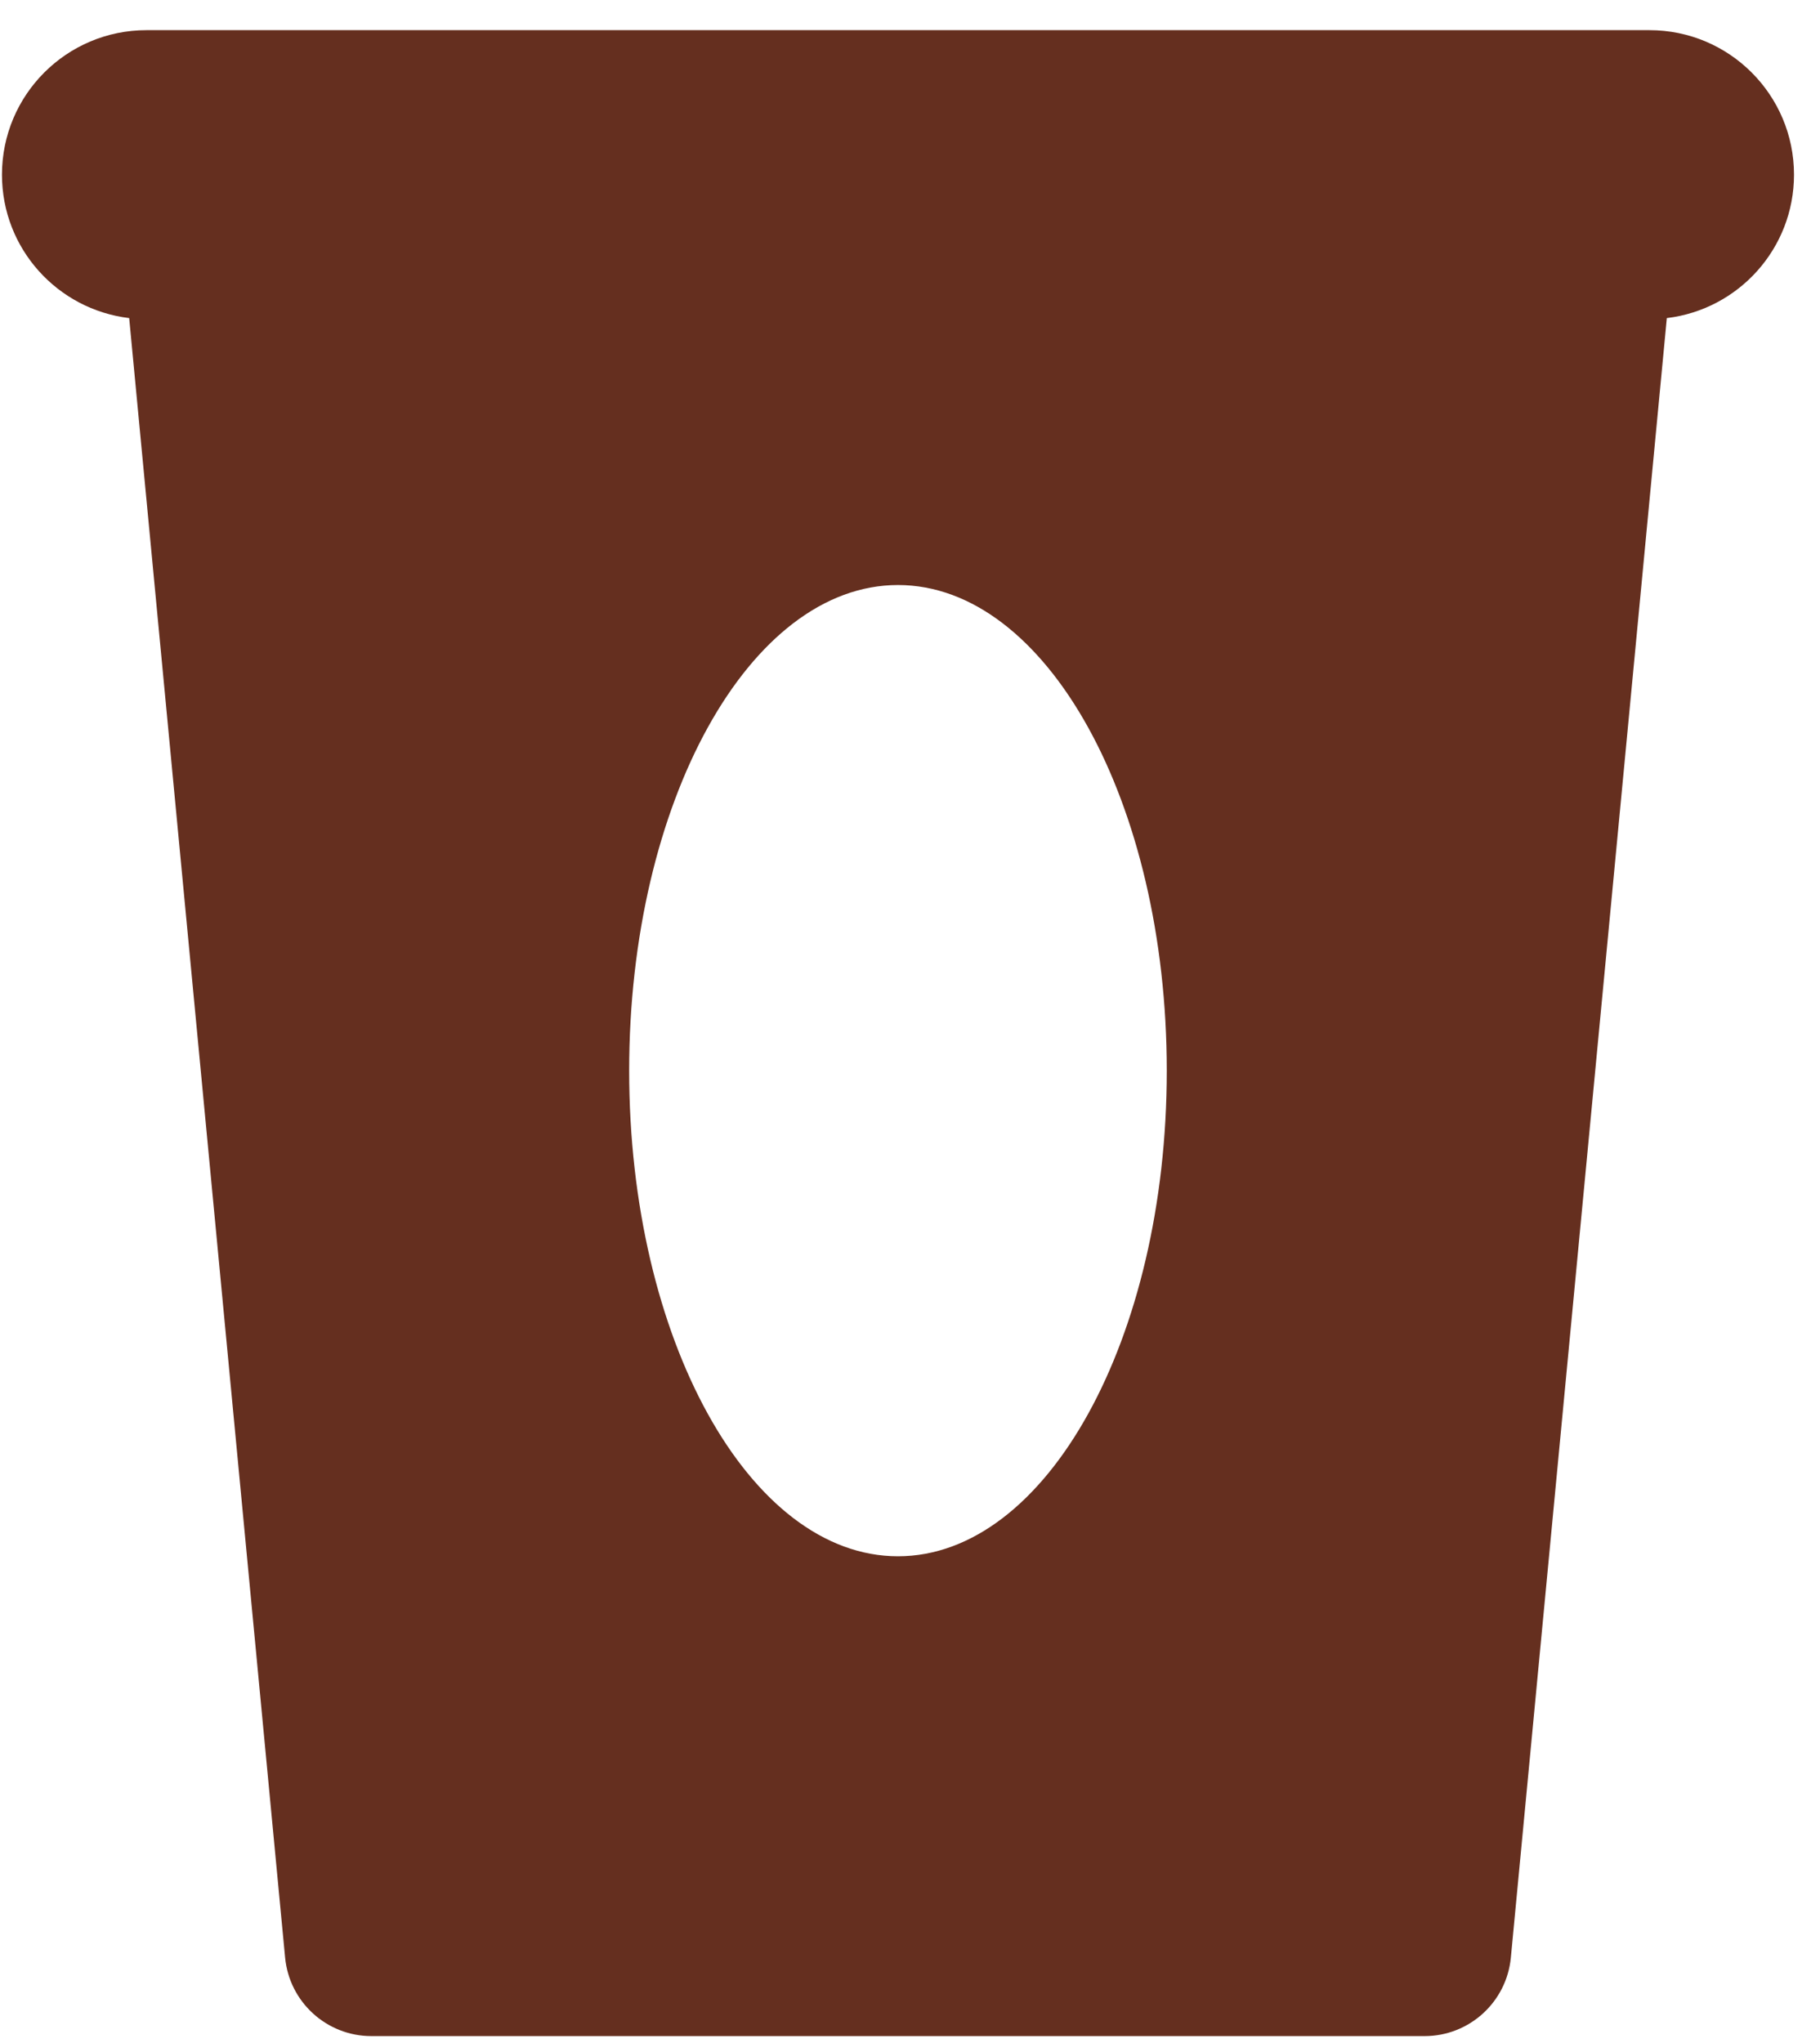
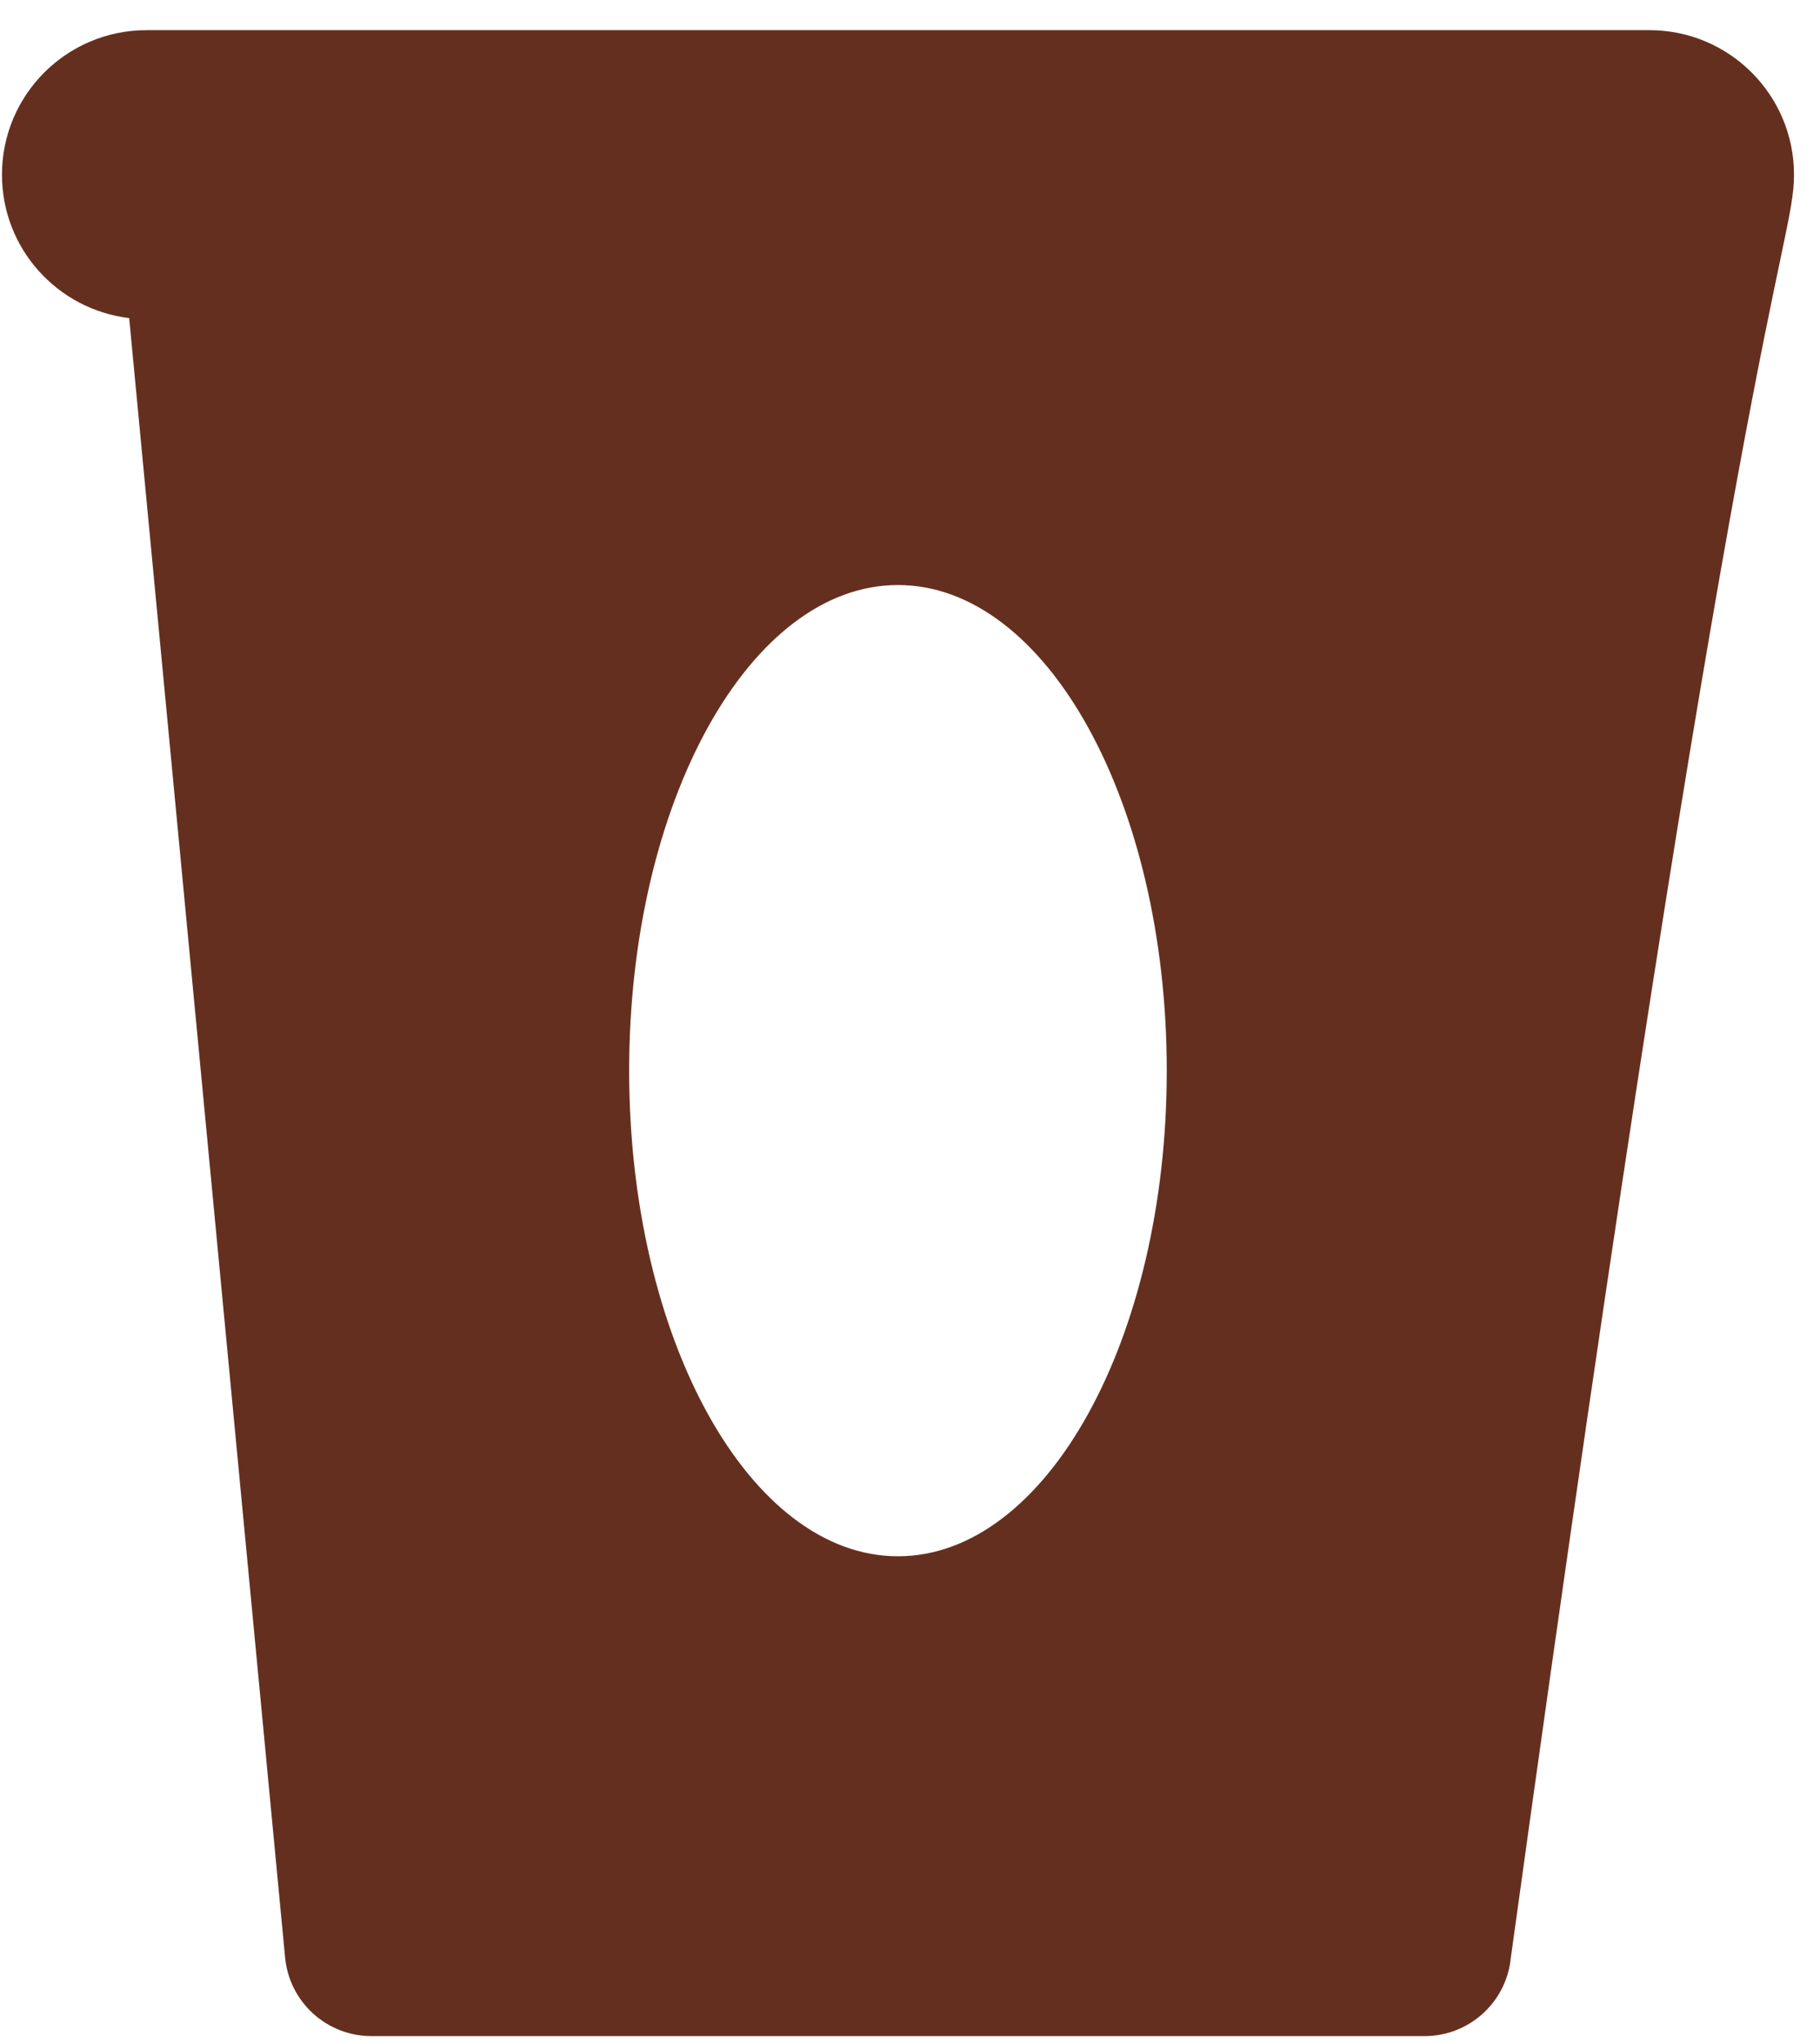
<svg xmlns="http://www.w3.org/2000/svg" width="49px" height="55px" viewBox="0 0 49 55" version="1.1">
  <title>Shape</title>
  <g id="Page-1" stroke="none" stroke-width="1" fill="none" fill-rule="evenodd">
    <g id="Homepage" transform="translate(-695, -567)" fill="#652F1F" fill-rule="nonzero">
-       <path d="M739.408,567.812 L698.944,567.812 C696.795,567.812 695.053,569.554 695.053,571.703 C695.053,573.694 696.549,575.332 698.478,575.563 L702.676,619.698 C702.79,620.897 703.797,621.812 705,621.812 L733.353,621.812 C734.557,621.812 735.563,620.897 735.677,619.698 L739.876,575.563 C741.804,575.332 743.3,573.693 743.3,571.703 C743.3,569.554 741.557,567.812 739.408,567.812 Z M719.176,608.895 C715.18,608.895 711.939,603.042 711.939,595.822 C711.939,588.602 715.18,582.749 719.176,582.749 C723.173,582.749 726.413,588.602 726.413,595.822 C726.413,603.042 723.173,608.895 719.176,608.895 Z" id="Shape" />
+       <path d="M739.408,567.812 L698.944,567.812 C696.795,567.812 695.053,569.554 695.053,571.703 C695.053,573.694 696.549,575.332 698.478,575.563 L702.676,619.698 C702.79,620.897 703.797,621.812 705,621.812 L733.353,621.812 C734.557,621.812 735.563,620.897 735.677,619.698 C741.804,575.332 743.3,573.693 743.3,571.703 C743.3,569.554 741.557,567.812 739.408,567.812 Z M719.176,608.895 C715.18,608.895 711.939,603.042 711.939,595.822 C711.939,588.602 715.18,582.749 719.176,582.749 C723.173,582.749 726.413,588.602 726.413,595.822 C726.413,603.042 723.173,608.895 719.176,608.895 Z" id="Shape" />
    </g>
  </g>
</svg>